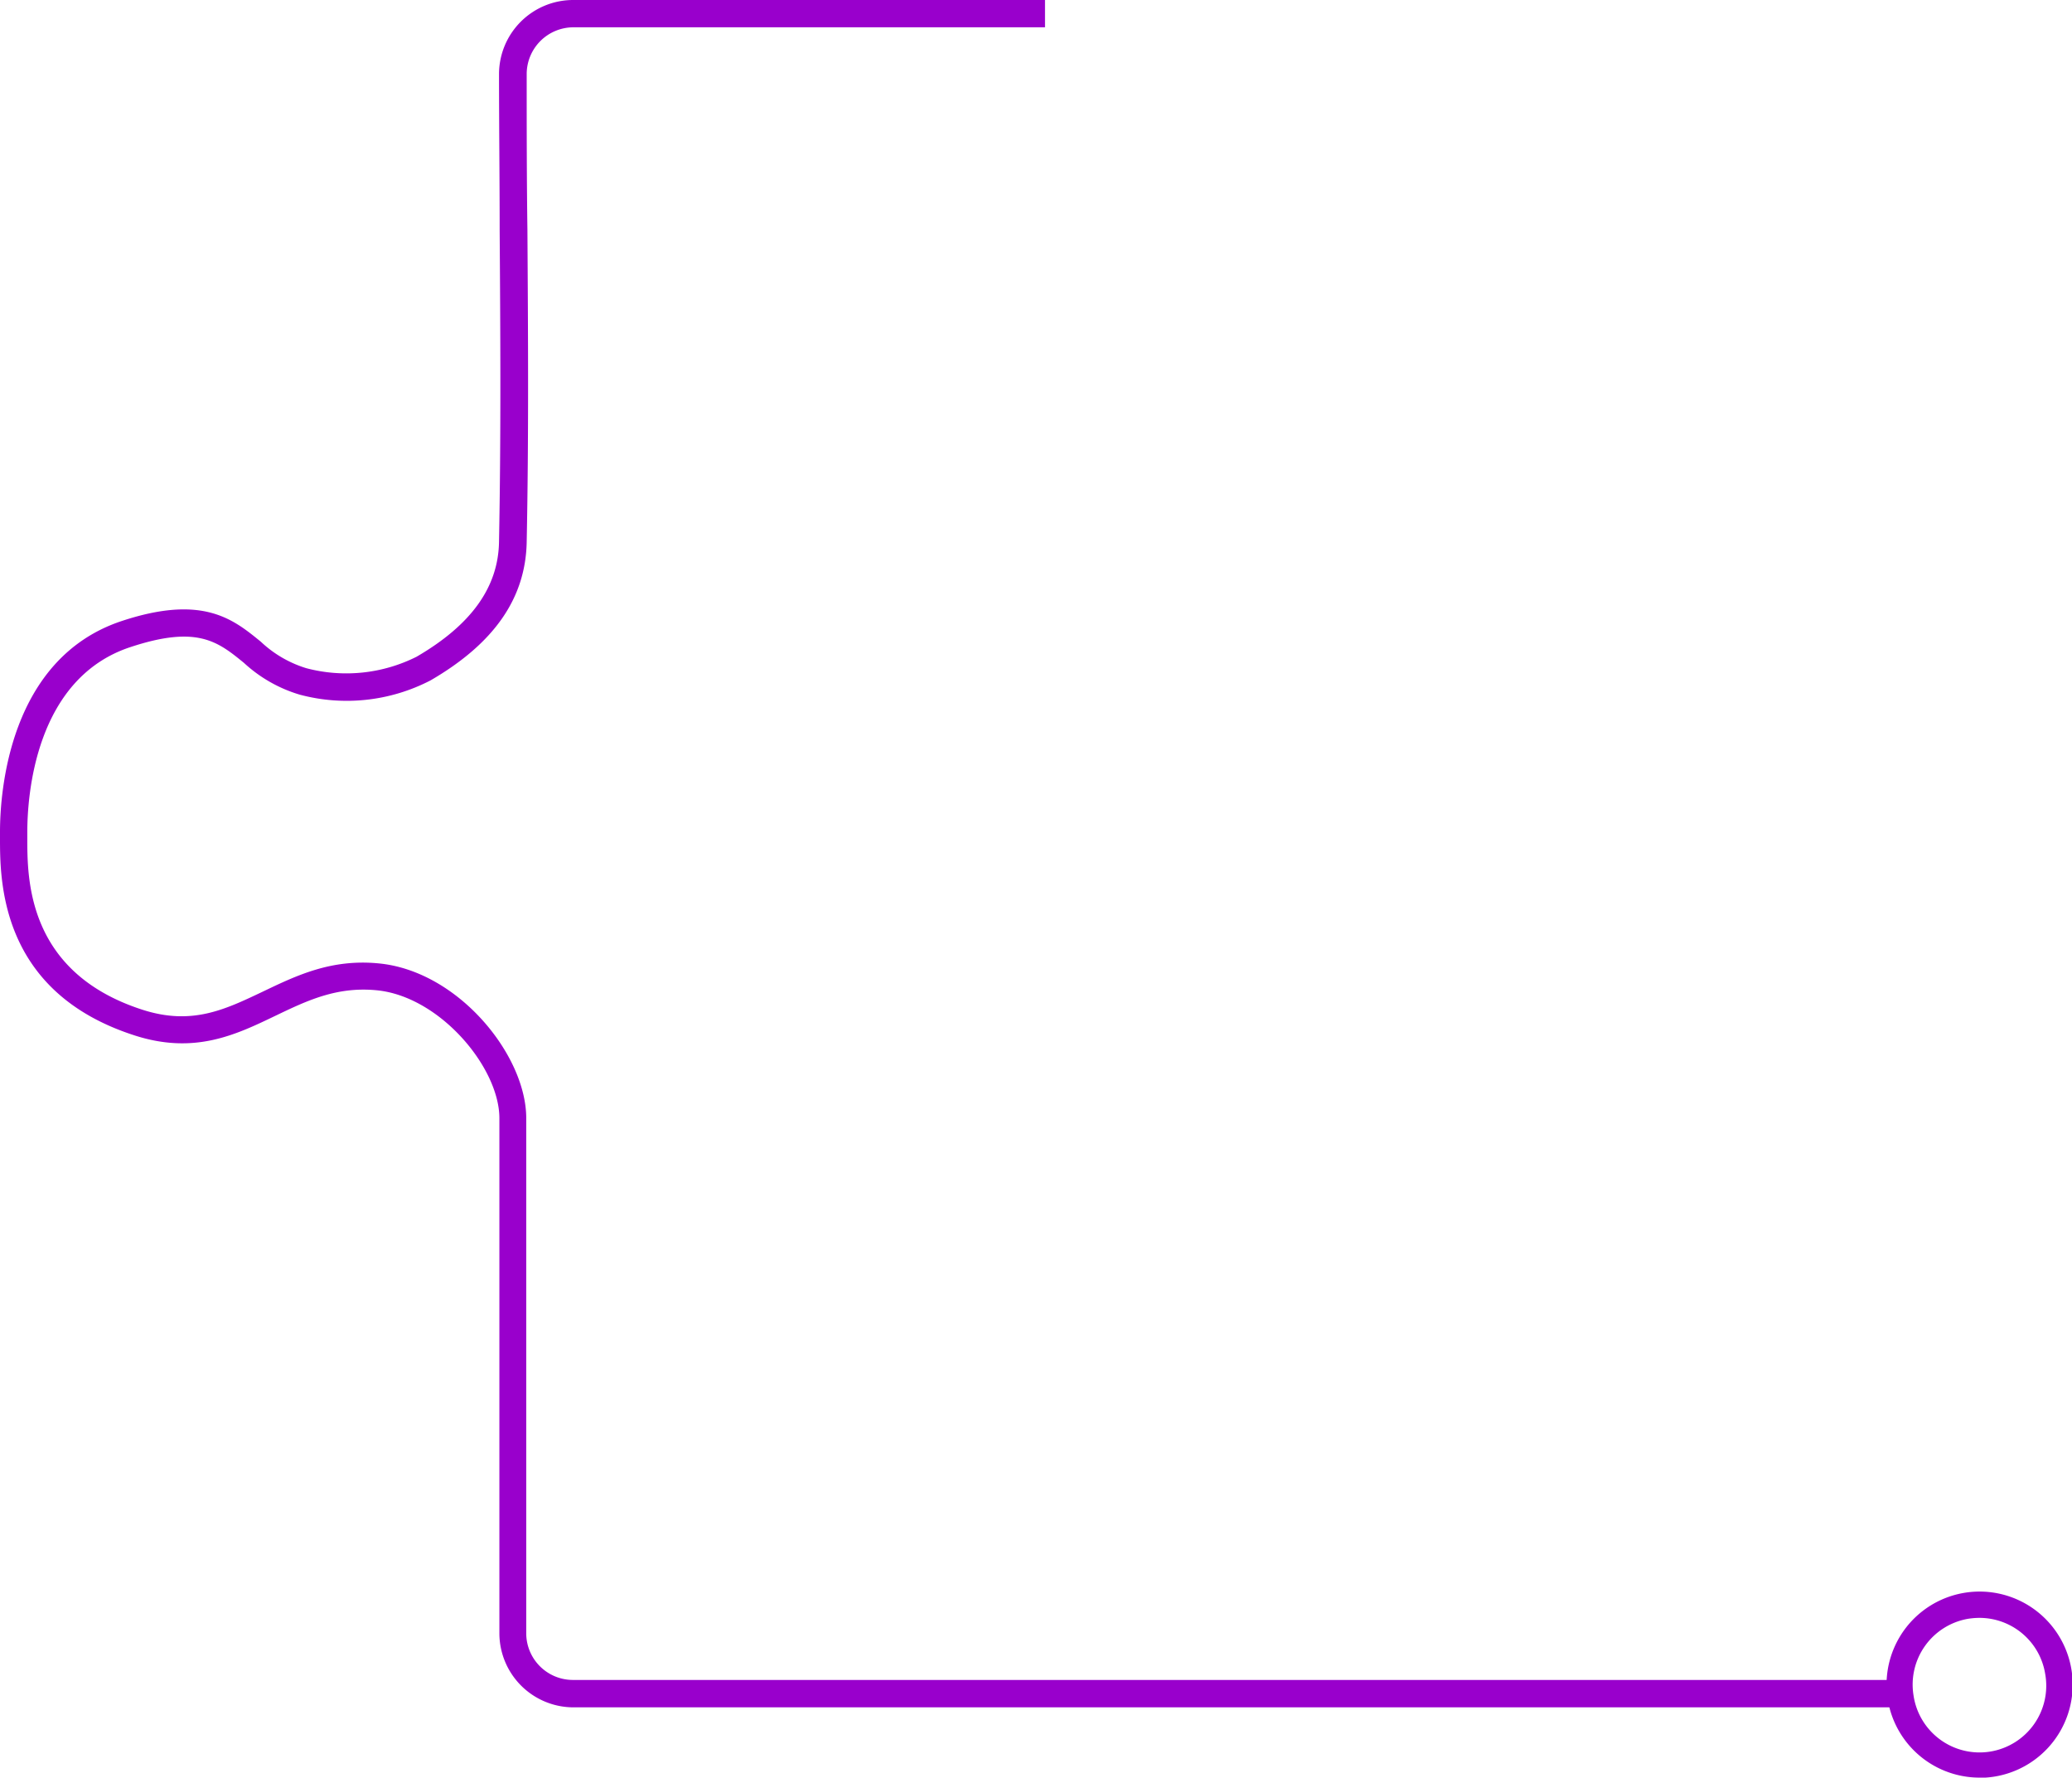
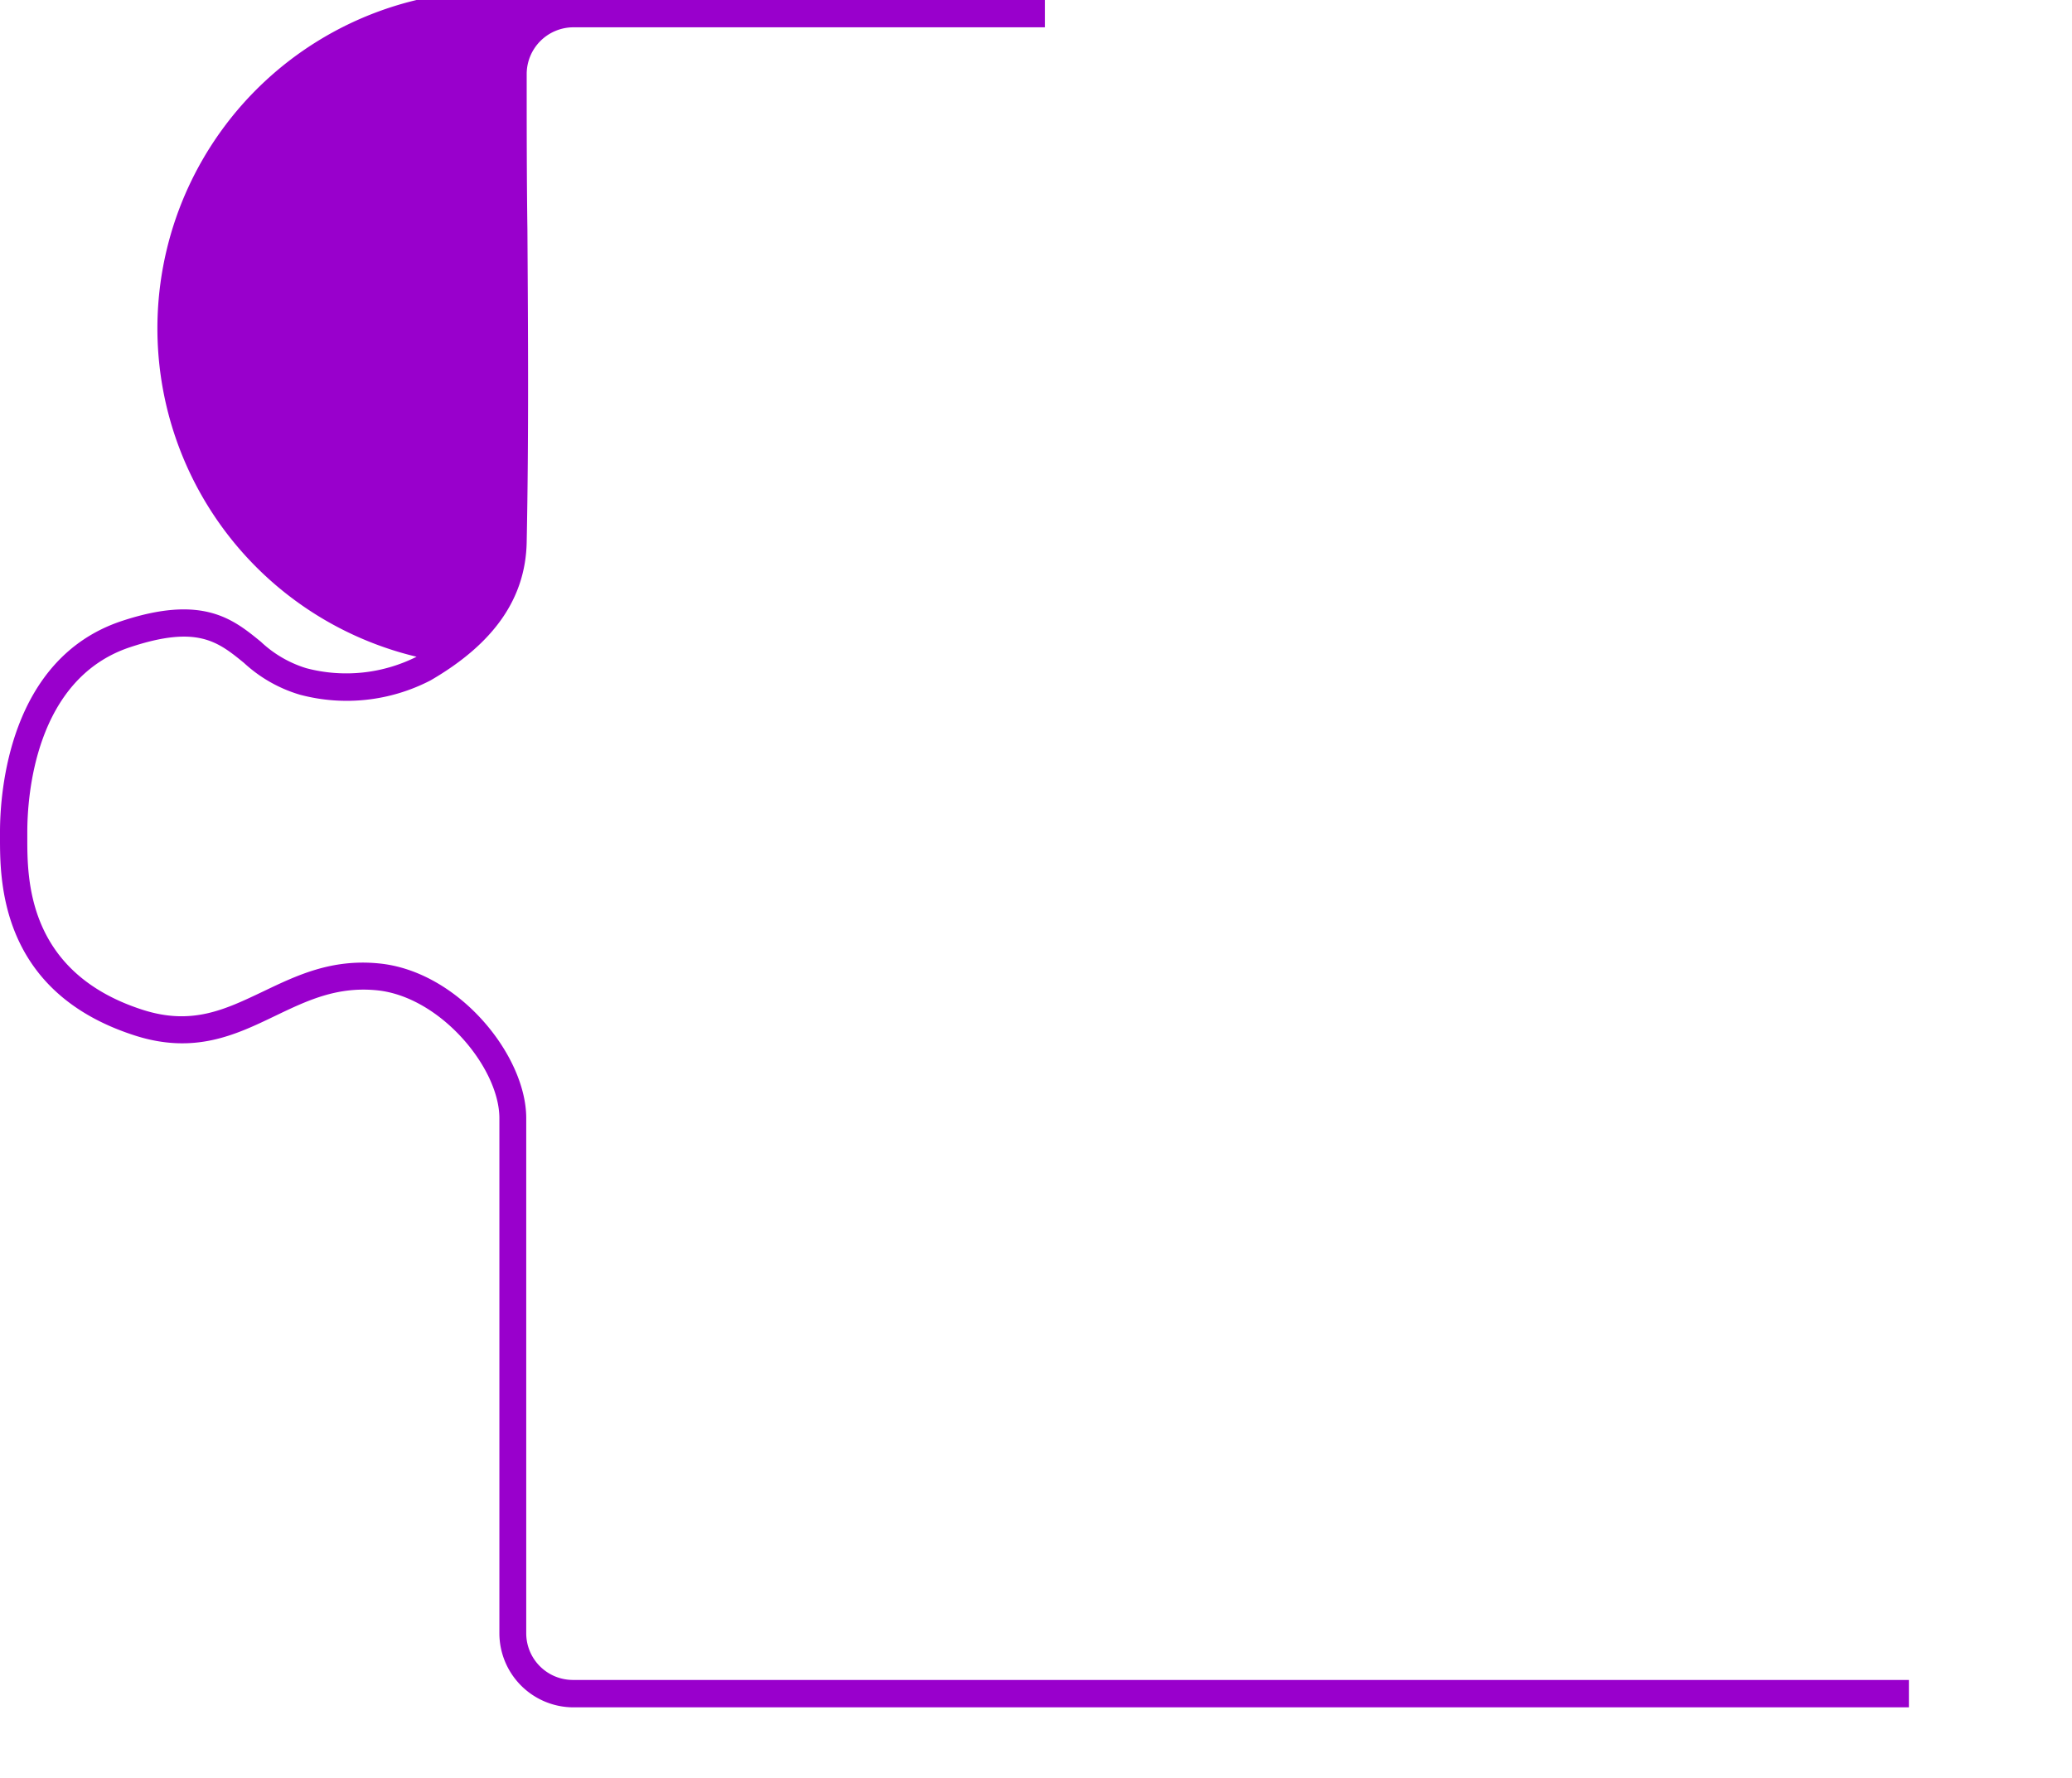
<svg xmlns="http://www.w3.org/2000/svg" id="Слой_1" data-name="Слой 1" viewBox="0 0 227.66 195.29">
  <defs>
    <style>.cls-1{fill:#90c;}</style>
  </defs>
  <title>16</title>
-   <path class="cls-1" d="M217.47,195.29A10.22,10.22,0,0,1,215.76,175a10.23,10.23,0,1,1,1.71,20.31Zm0-17.55a8.48,8.48,0,0,0-1.22.1h0a7.34,7.34,0,0,0-6,8.43,7.33,7.33,0,1,0,14.46-2.4,7.32,7.32,0,0,0-7.21-6.13Z" />
-   <path class="cls-1" d="M209.74,187.57H63a8.15,8.15,0,0,1-8.13-8.14V122.85c0-5.57-6.55-13.4-13.5-14.06-4.38-.42-7.64,1.14-11.1,2.8-4.39,2.11-8.92,4.29-15.52,2.15C-.11,108.94,0,96.59,0,91.94v-.55c0-4.39,1-19,13.3-23.14,9-3,12.35-.2,15.36,2.25a12.69,12.69,0,0,0,5,2.91,17.22,17.22,0,0,0,12.11-1.26c6-3.49,9-7.64,9.06-12.68.22-11.39.15-23,.07-34.2,0-5.71-.07-11.42-.07-17.13A8.15,8.15,0,0,1,63,0h51.82V3H63a5.14,5.14,0,0,0-5.13,5.14c0,5.7,0,11.4.08,17.11.07,11.23.15,22.84-.08,34.28-.11,6.17-3.56,11.15-10.55,15.21a20,20,0,0,1-14.37,1.58,15.55,15.55,0,0,1-6.14-3.49c-2.87-2.34-5.13-4.18-12.51-1.73C3.82,74.57,3,87.51,3,91.39V92c0,4.43-.1,14.8,12.62,18.92,5.46,1.77,9.09,0,13.3-2,3.68-1.76,7.48-3.59,12.69-3.08,8.73.83,16.21,10.07,16.21,17v56.58A5.13,5.13,0,0,0,63,184.56H209.74Z" />
+   <path class="cls-1" d="M209.74,187.57H63a8.15,8.15,0,0,1-8.13-8.14V122.85c0-5.57-6.55-13.4-13.5-14.06-4.38-.42-7.64,1.14-11.1,2.8-4.39,2.11-8.92,4.29-15.52,2.15C-.11,108.94,0,96.59,0,91.94v-.55c0-4.39,1-19,13.3-23.14,9-3,12.35-.2,15.36,2.25a12.69,12.69,0,0,0,5,2.91,17.22,17.22,0,0,0,12.11-1.26A8.15,8.15,0,0,1,63,0h51.82V3H63a5.14,5.14,0,0,0-5.13,5.14c0,5.7,0,11.4.08,17.11.07,11.23.15,22.84-.08,34.28-.11,6.17-3.56,11.15-10.55,15.21a20,20,0,0,1-14.37,1.58,15.55,15.55,0,0,1-6.14-3.49c-2.87-2.34-5.13-4.18-12.51-1.73C3.82,74.57,3,87.51,3,91.39V92c0,4.43-.1,14.8,12.62,18.92,5.46,1.77,9.09,0,13.3-2,3.68-1.76,7.48-3.59,12.69-3.08,8.73.83,16.21,10.07,16.21,17v56.58A5.13,5.13,0,0,0,63,184.56H209.74Z" />
</svg>